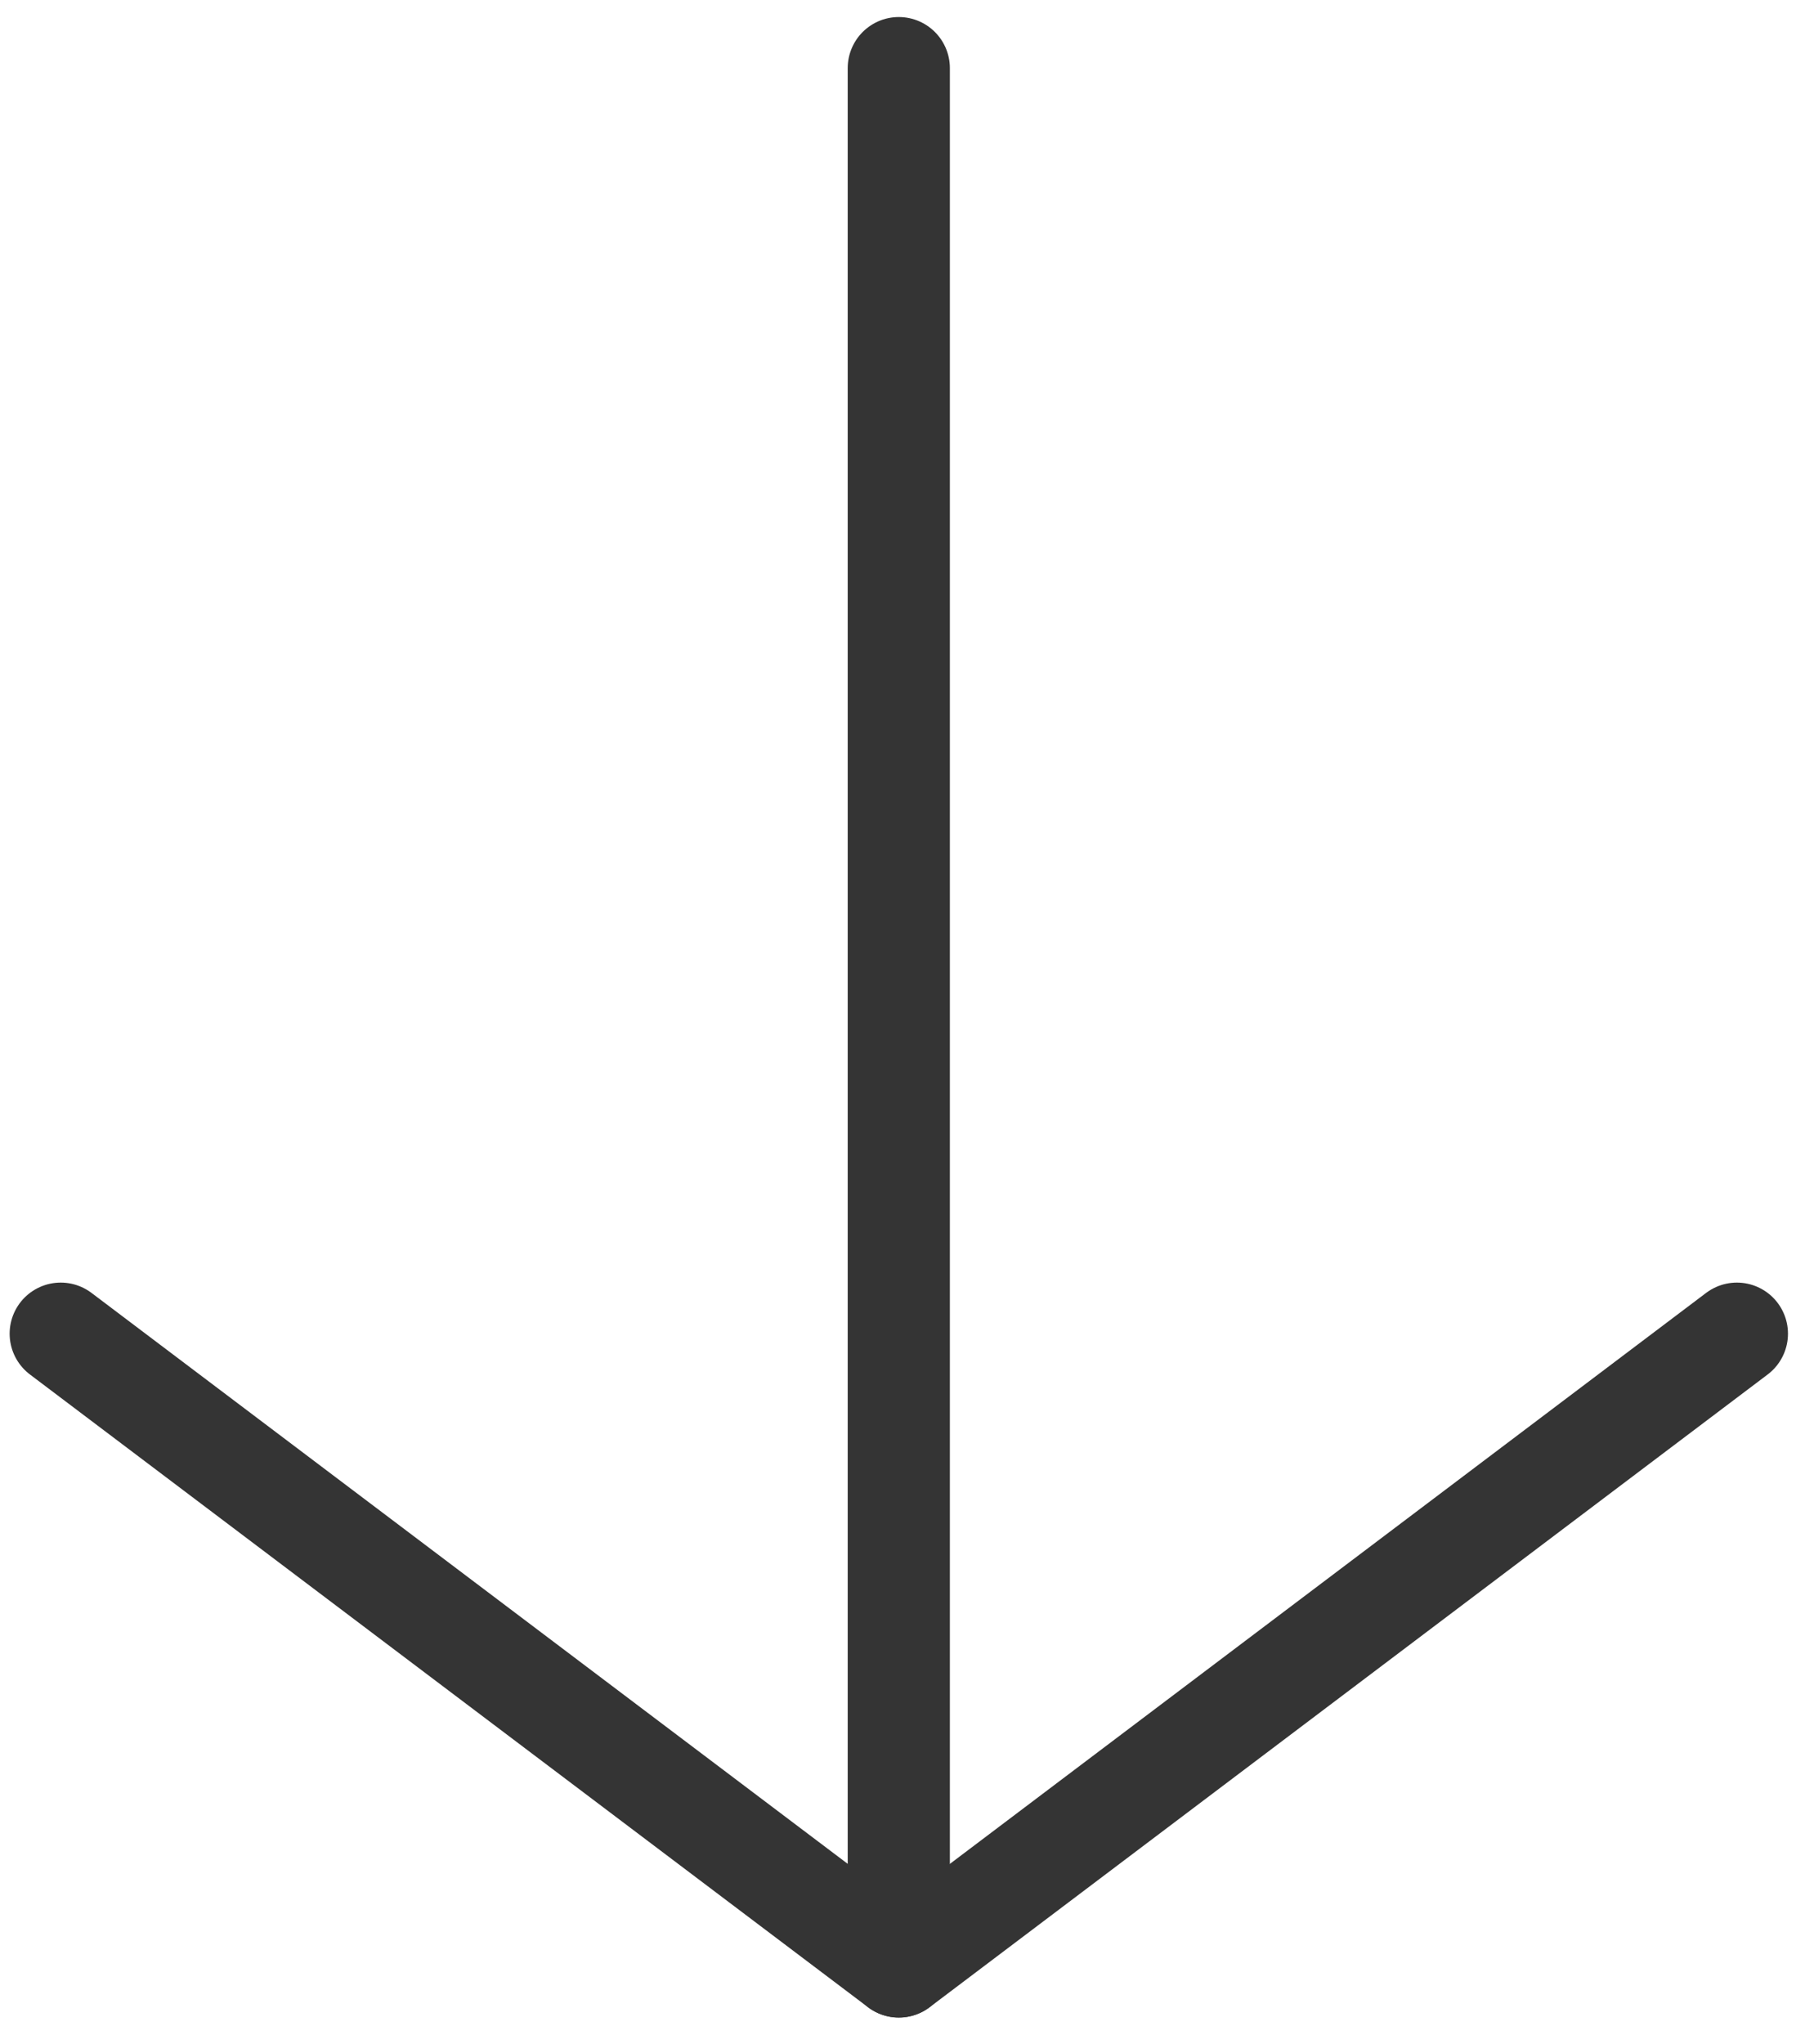
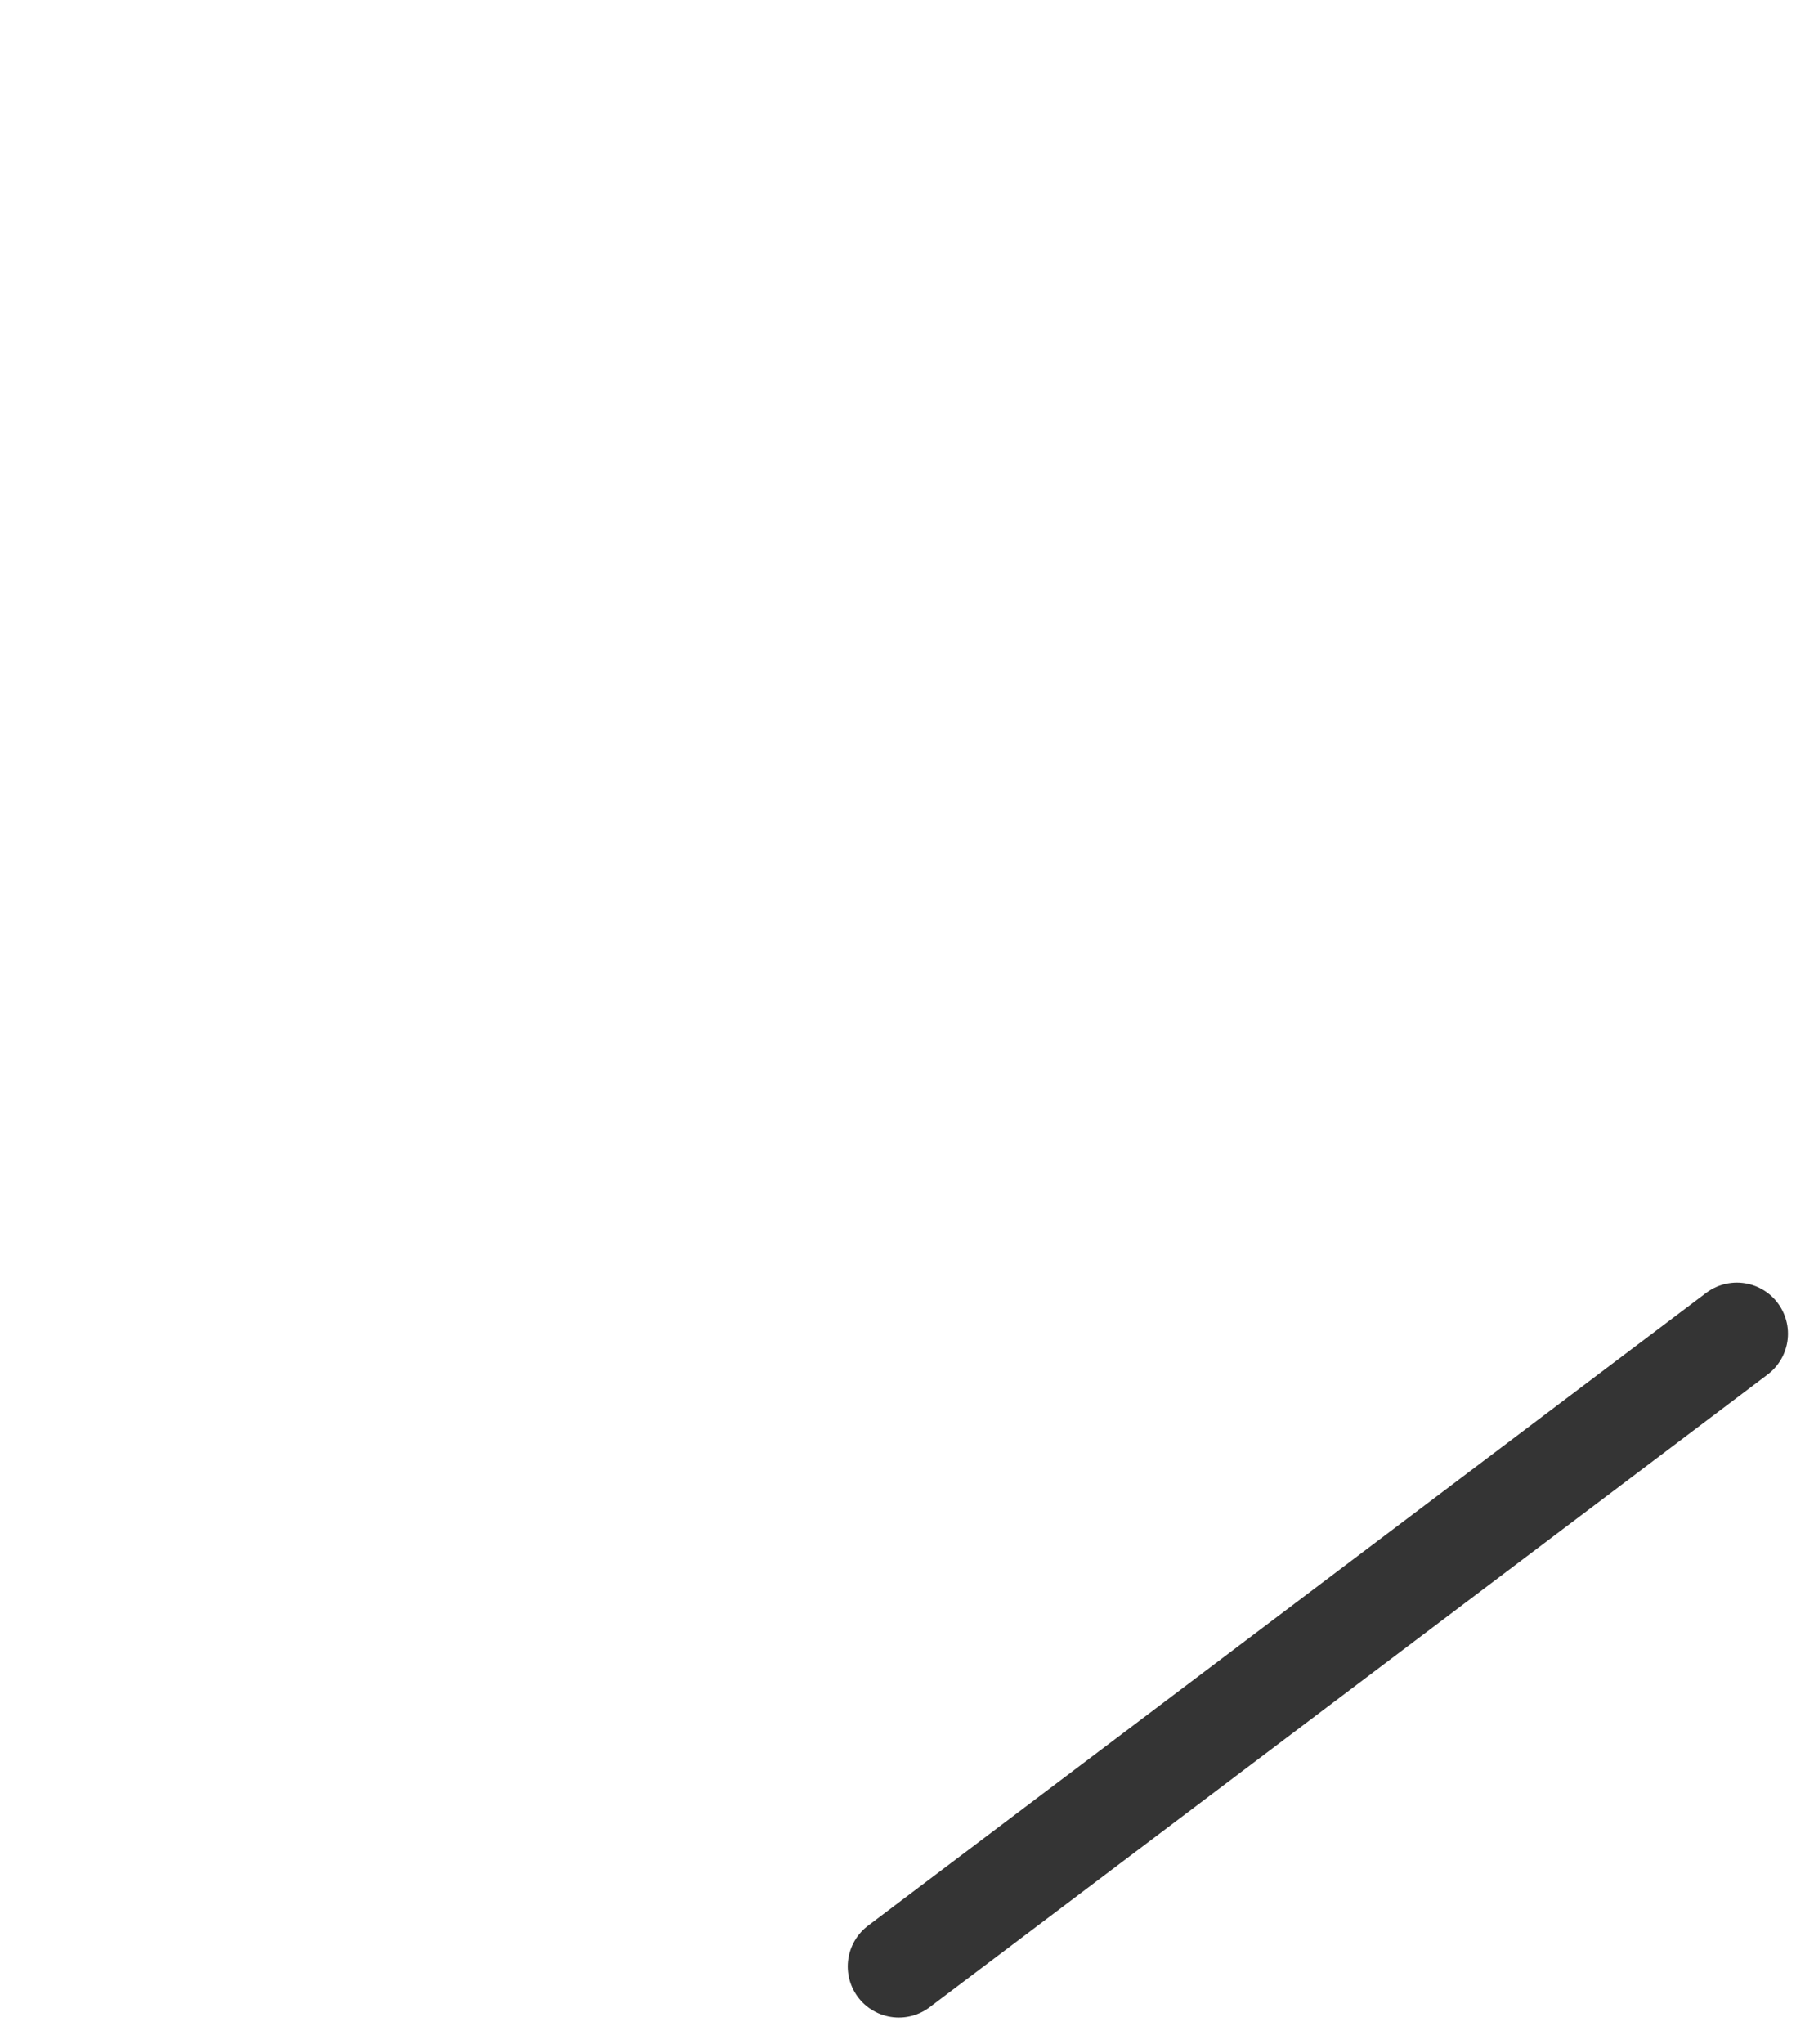
<svg xmlns="http://www.w3.org/2000/svg" width="53" height="60" viewBox="0 0 53 60" fill="none">
-   <path d="M26.391 57.719L26.391 2" stroke="#343434" stroke-width="3" stroke-linecap="round" stroke-linejoin="round" />
-   <path d="M51 39.147L26.392 57.72L1.783 39.147" stroke="#343434" stroke-width="3" stroke-linecap="round" stroke-linejoin="round" />
+   <path d="M51 39.147L26.392 57.72" stroke="#343434" stroke-width="3" stroke-linecap="round" stroke-linejoin="round" />
</svg>